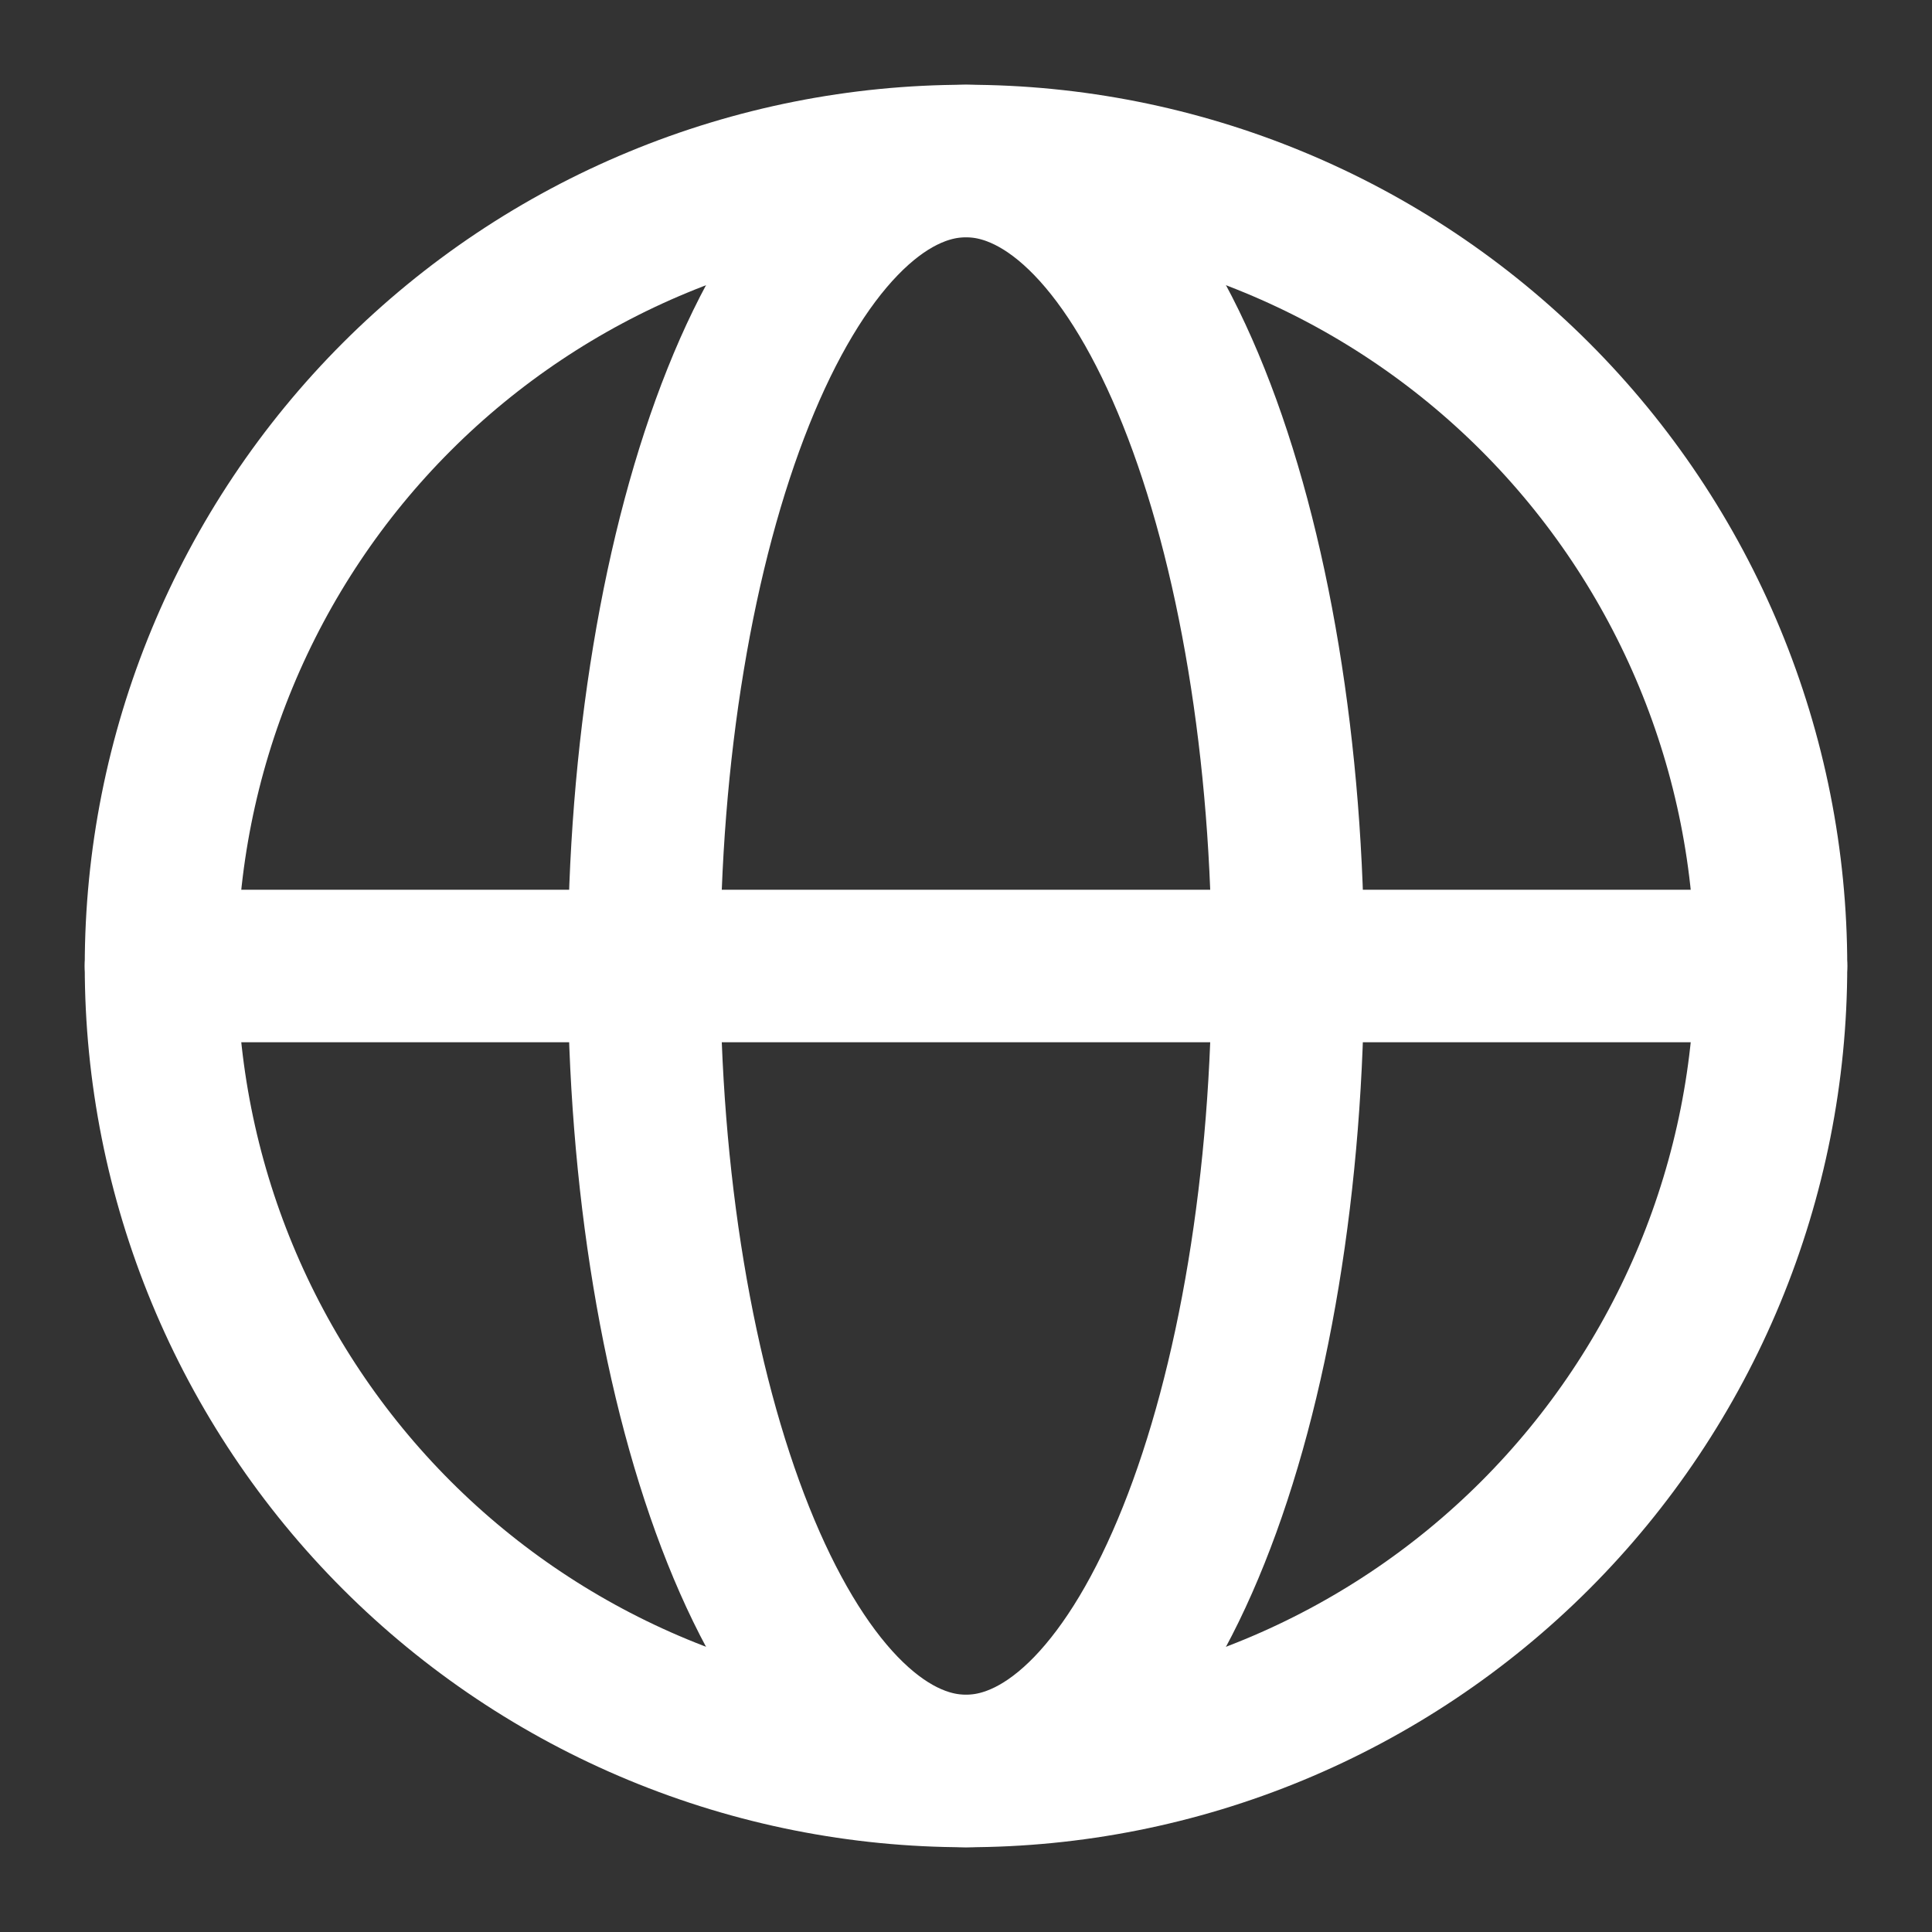
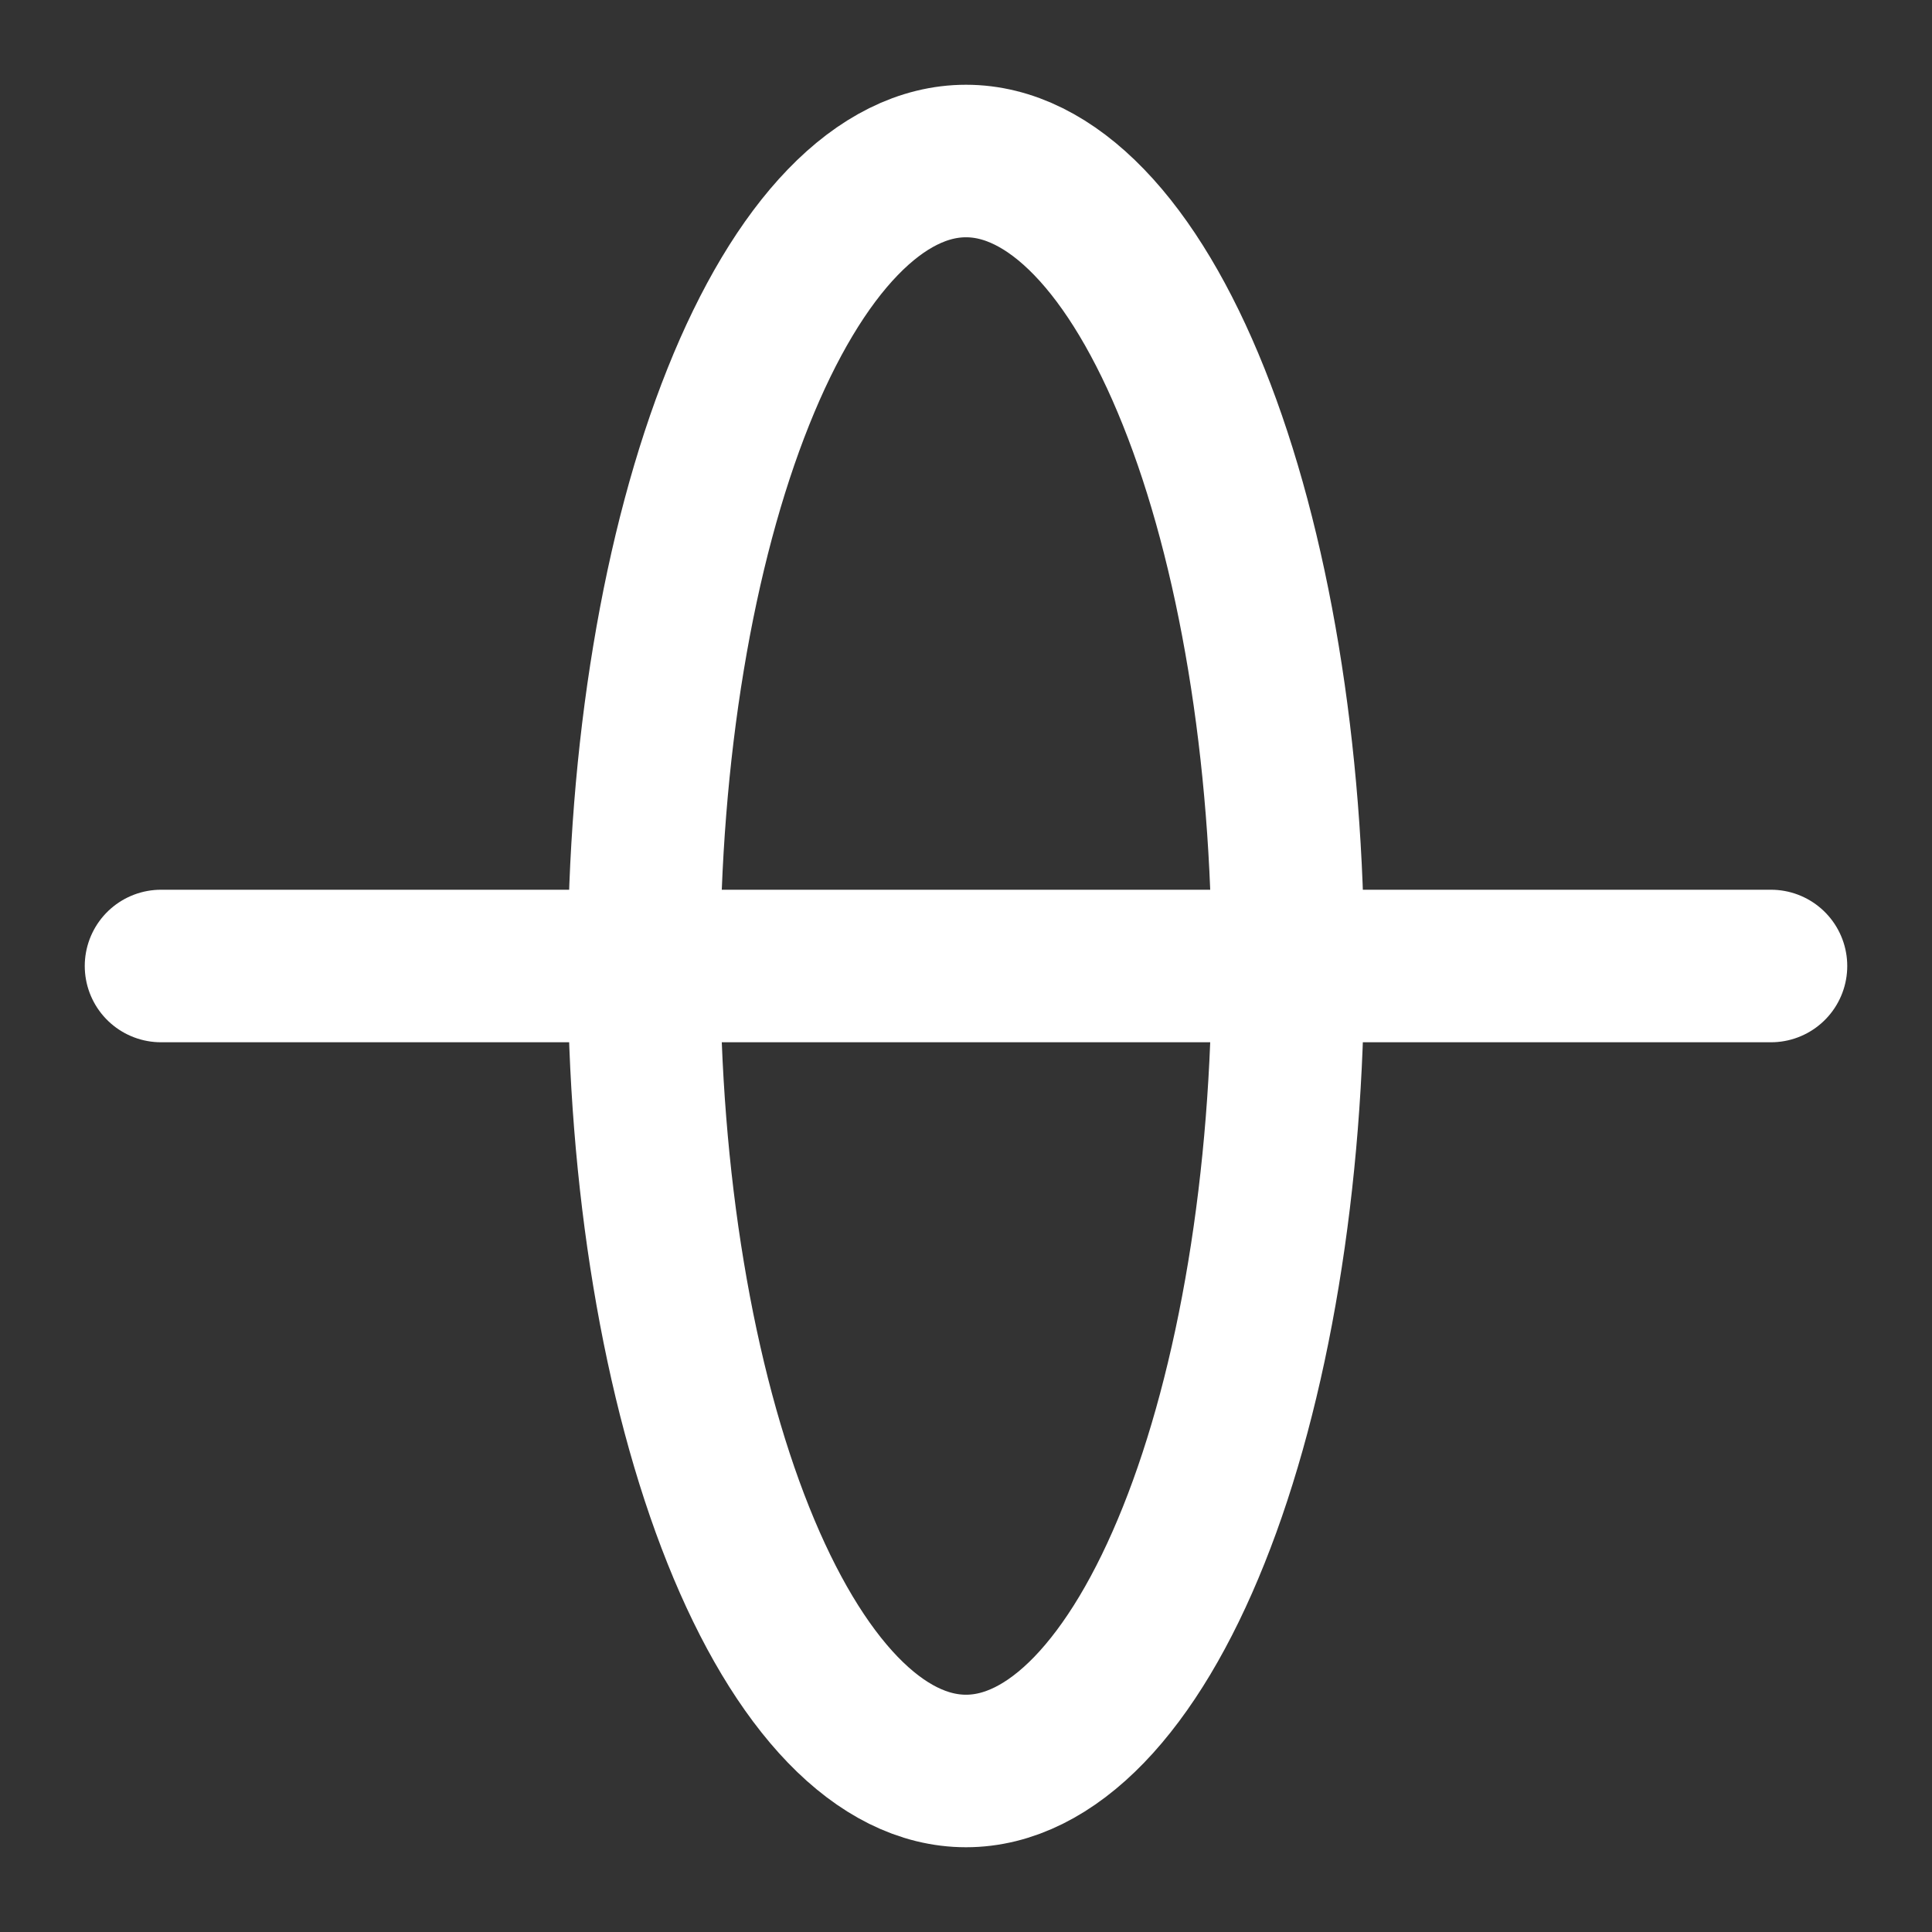
<svg xmlns="http://www.w3.org/2000/svg" width="38" height="38" viewBox="0 0 38 38" fill="none">
  <rect x="0" y="0" width="38" height="38" fill="#333333" stroke="none" />
-   <path d="M34.833 19C34.833 21.079 34.424 23.138 33.628 25.059C32.832 26.98 31.666 28.726 30.196 30.196C28.726 31.666 26.98 32.832 25.059 33.628C23.138 34.424 21.079 34.833 19 34.833C16.921 34.833 14.862 34.424 12.941 33.628C11.02 32.832 9.274 31.666 7.804 30.196C6.334 28.726 5.168 26.98 4.372 25.059C3.576 23.138 3.167 21.079 3.167 19C3.167 16.921 3.576 14.862 4.372 12.941C5.168 11.02 6.334 9.274 7.804 7.804C9.274 6.334 11.02 5.167 12.941 4.372C14.862 3.576 16.921 3.167 19 3.167C21.079 3.167 23.138 3.576 25.059 4.372C26.98 5.167 28.726 6.334 30.196 7.804C31.666 9.274 32.832 11.02 33.628 12.941C34.424 14.862 34.833 16.921 34.833 19Z" stroke="white" stroke-width="3" />
  <path d="M25.333 19C25.333 21.079 25.169 23.138 24.851 25.059C24.533 26.98 24.067 28.726 23.478 30.196C22.89 31.666 22.192 32.832 21.424 33.628C20.655 34.424 19.832 34.833 19 34.833C18.168 34.833 17.345 34.424 16.576 33.628C15.808 32.832 15.11 31.666 14.522 30.196C13.934 28.726 13.467 26.98 13.149 25.059C12.83 23.138 12.667 21.079 12.667 19C12.667 16.921 12.83 14.862 13.149 12.941C13.467 11.02 13.934 9.274 14.522 7.804C15.11 6.334 15.808 5.167 16.576 4.372C17.345 3.576 18.168 3.167 19 3.167C19.832 3.167 20.655 3.576 21.424 4.372C22.192 5.167 22.89 6.334 23.478 7.804C24.067 9.274 24.533 11.02 24.851 12.941C25.169 14.862 25.333 16.921 25.333 19Z" stroke="white" stroke-width="3" />
  <path d="M3.167 19H34.833" stroke="white" stroke-width="3" stroke-linecap="round" />
</svg>